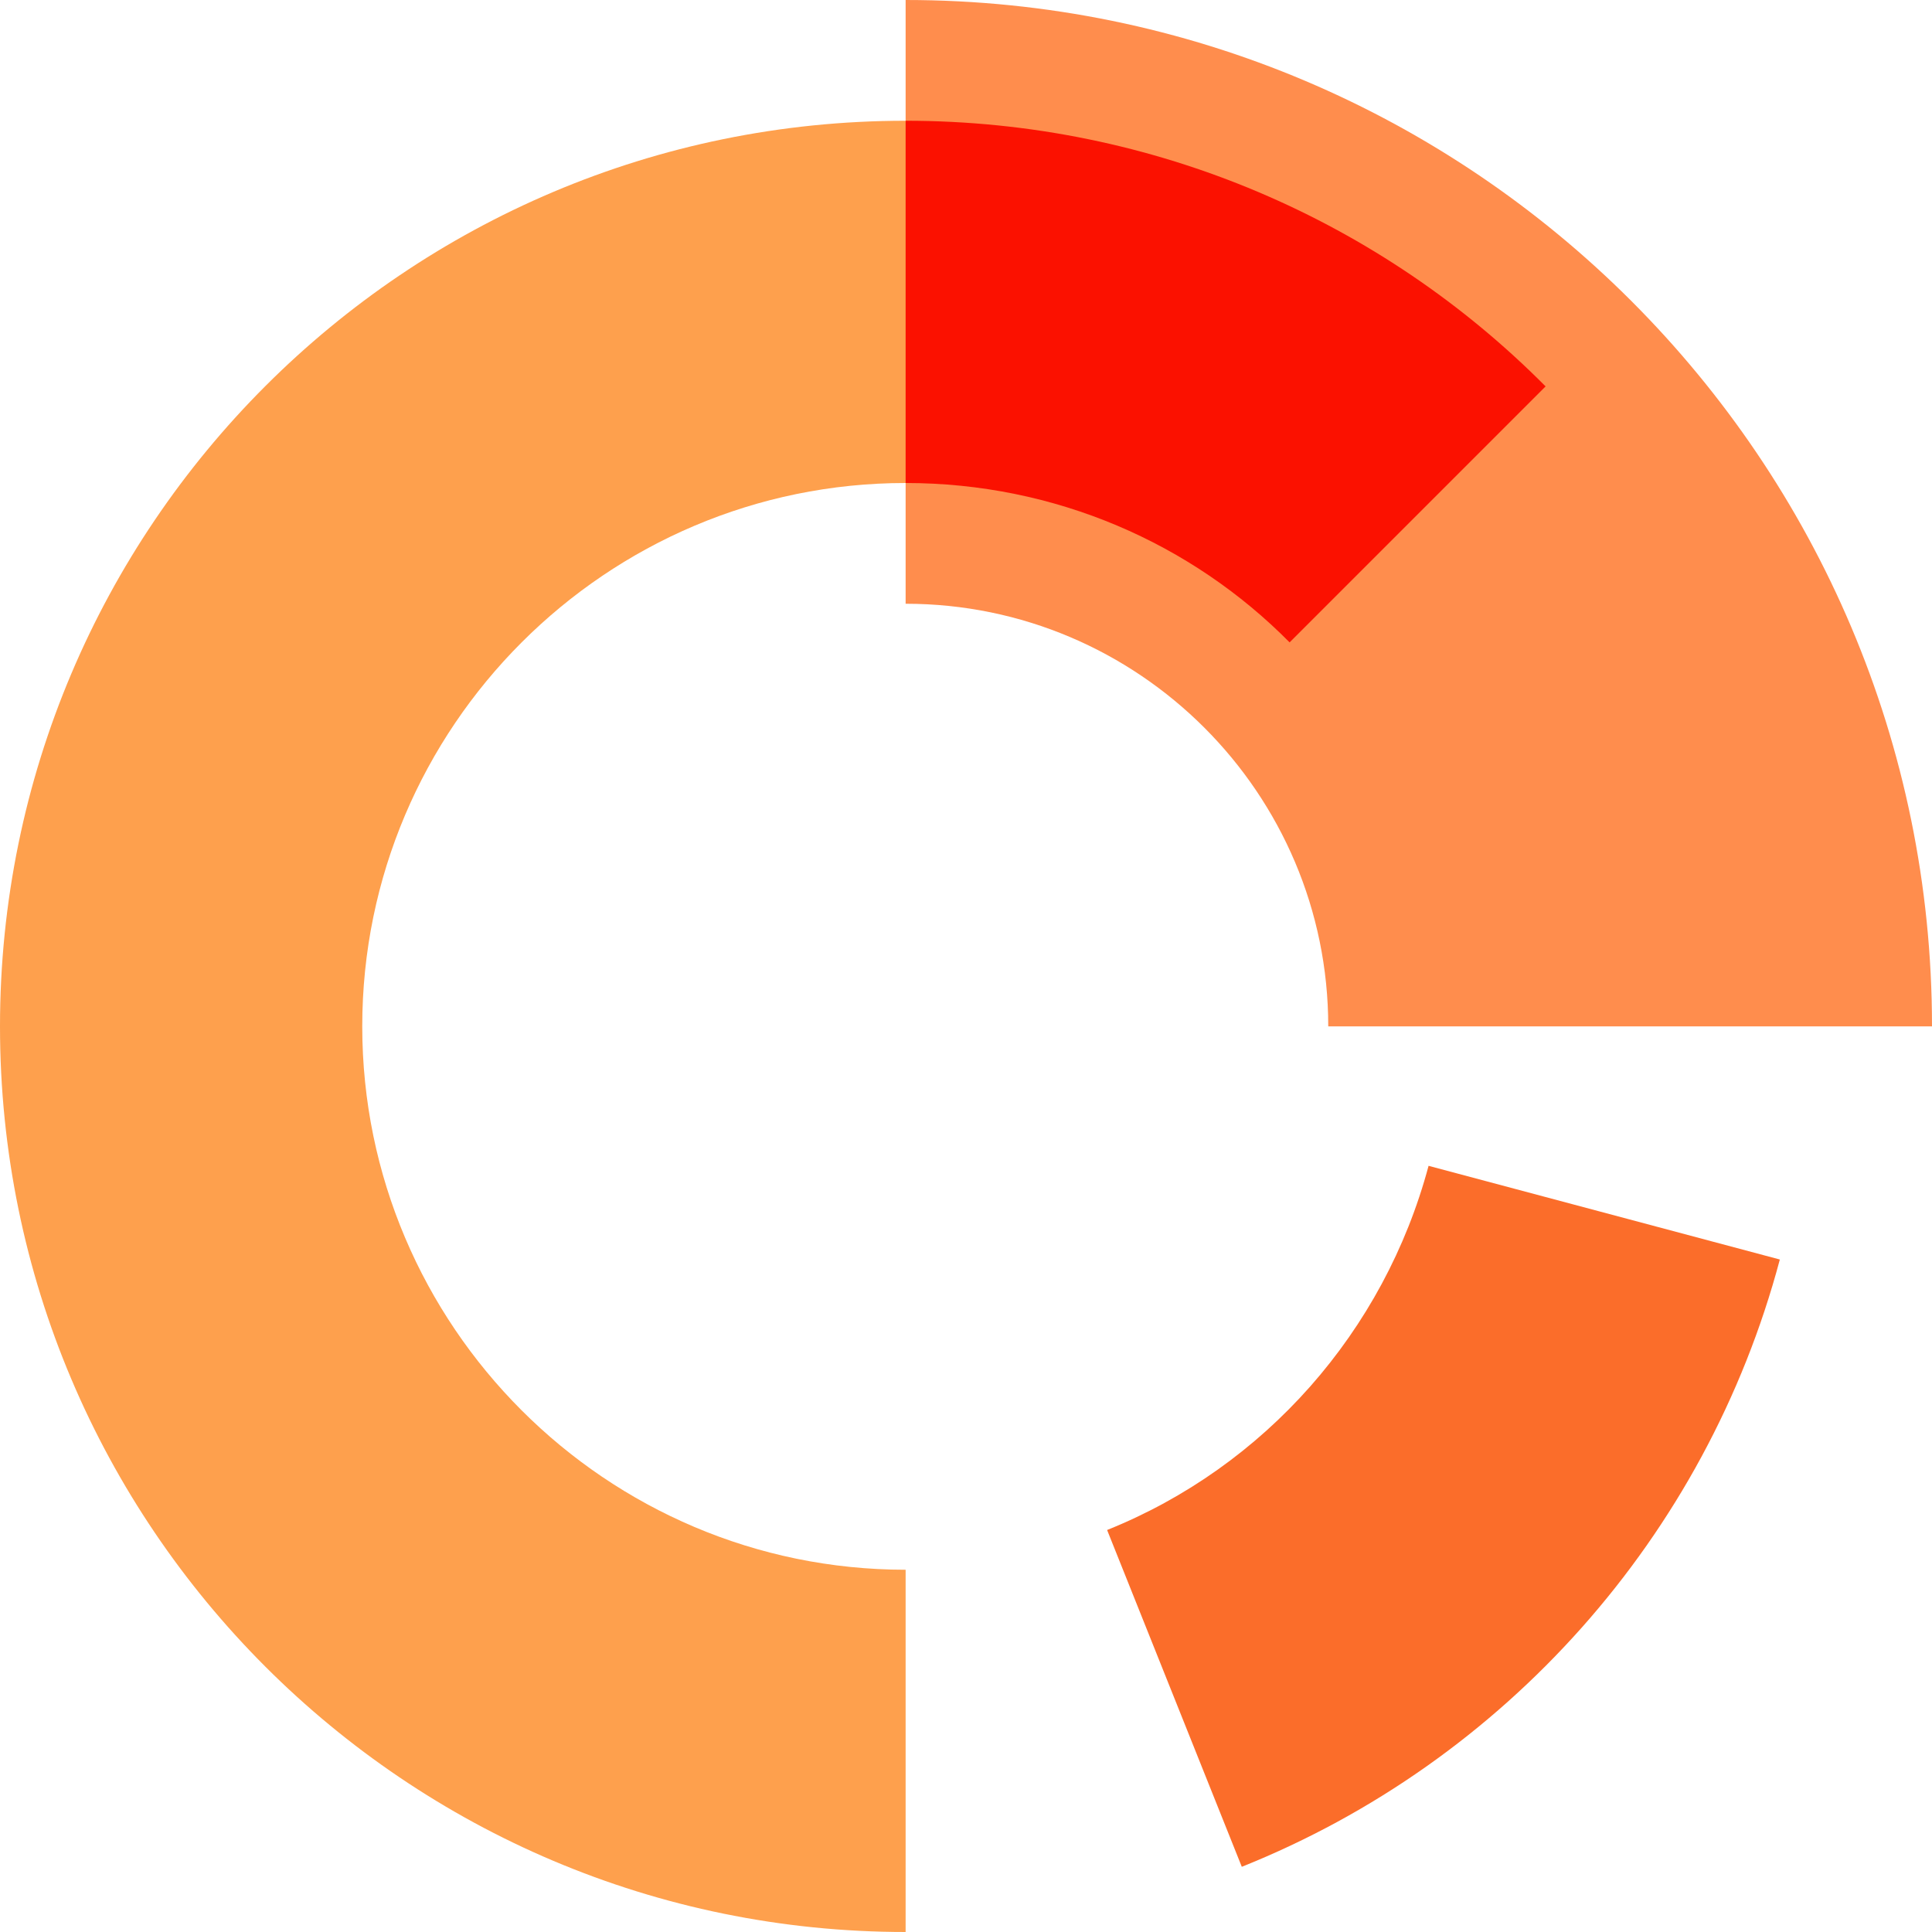
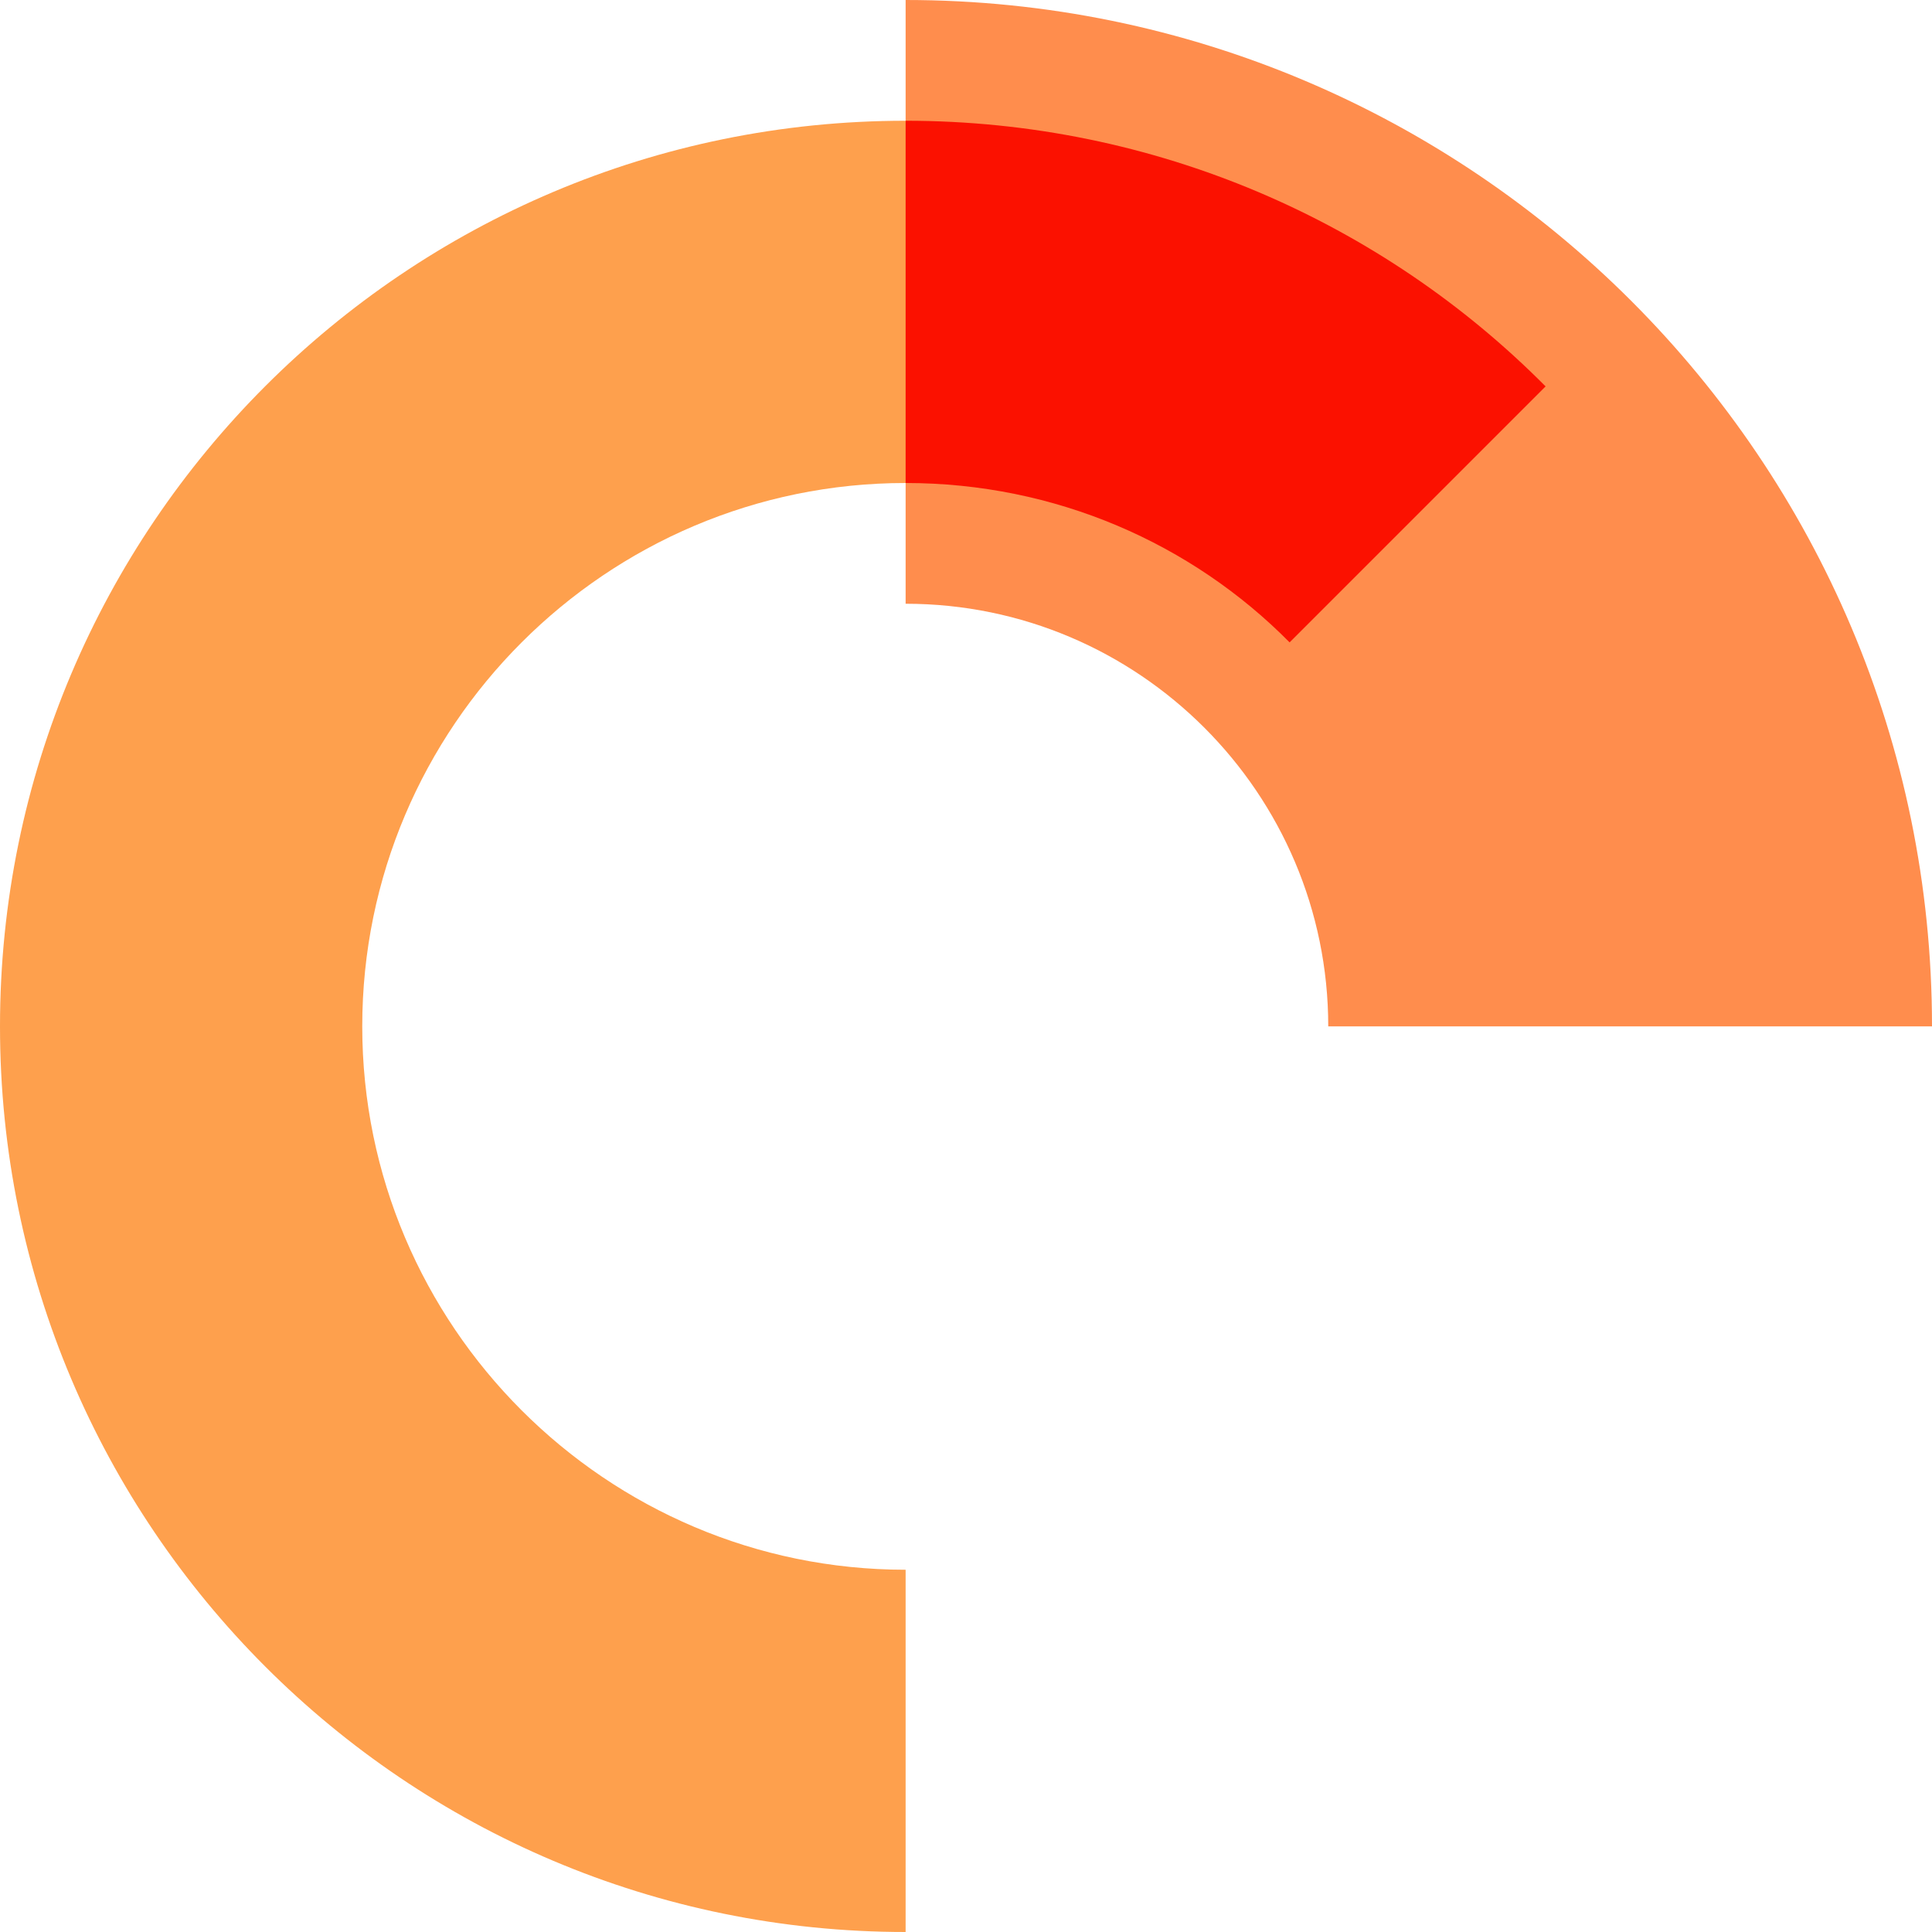
<svg xmlns="http://www.w3.org/2000/svg" id="Layer_1" viewBox="0 0 28 28">
  <defs>
    <style>.cls-1{fill:#fb1100;}.cls-1,.cls-2,.cls-3,.cls-4{stroke-width:0px;}.cls-2{fill:#fb6d2a;}.cls-3{fill:#ff8d4d;}.cls-4{fill:#fea04d;}</style>
  </defs>
  <path class="cls-3" d="m28,14.875h-8.75c0-3.377-2.747-6.125-6.125-6.125v-1.75l1.75-2.416-1.75-2.834V0c8.208,0,14.875,6.668,14.875,14.875Z" />
  <path class="cls-4" d="m5.25,14.875c0,4.34,3.535,7.875,7.875,7.875v5.25C5.88,28,0,22.12,0,14.875,0,7.63,5.88,1.75,13.125,1.75l1.75,2.834-1.75,2.416c-4.34,0-7.875,3.535-7.875,7.875Z" />
-   <path class="cls-2" d="m25.795,18.254l-5.091-1.358c-.644,2.406-2.377,4.362-4.659,5.278l1.952,4.881c3.81-1.526,6.728-4.783,7.798-8.802Z" />
  <path class="cls-1" d="m22.4,5.6l-3.71,3.71c-1.418-1.435-3.395-2.31-5.565-2.31V1.75c3.622,0,6.913,1.47,9.275,3.85Z" />
</svg>